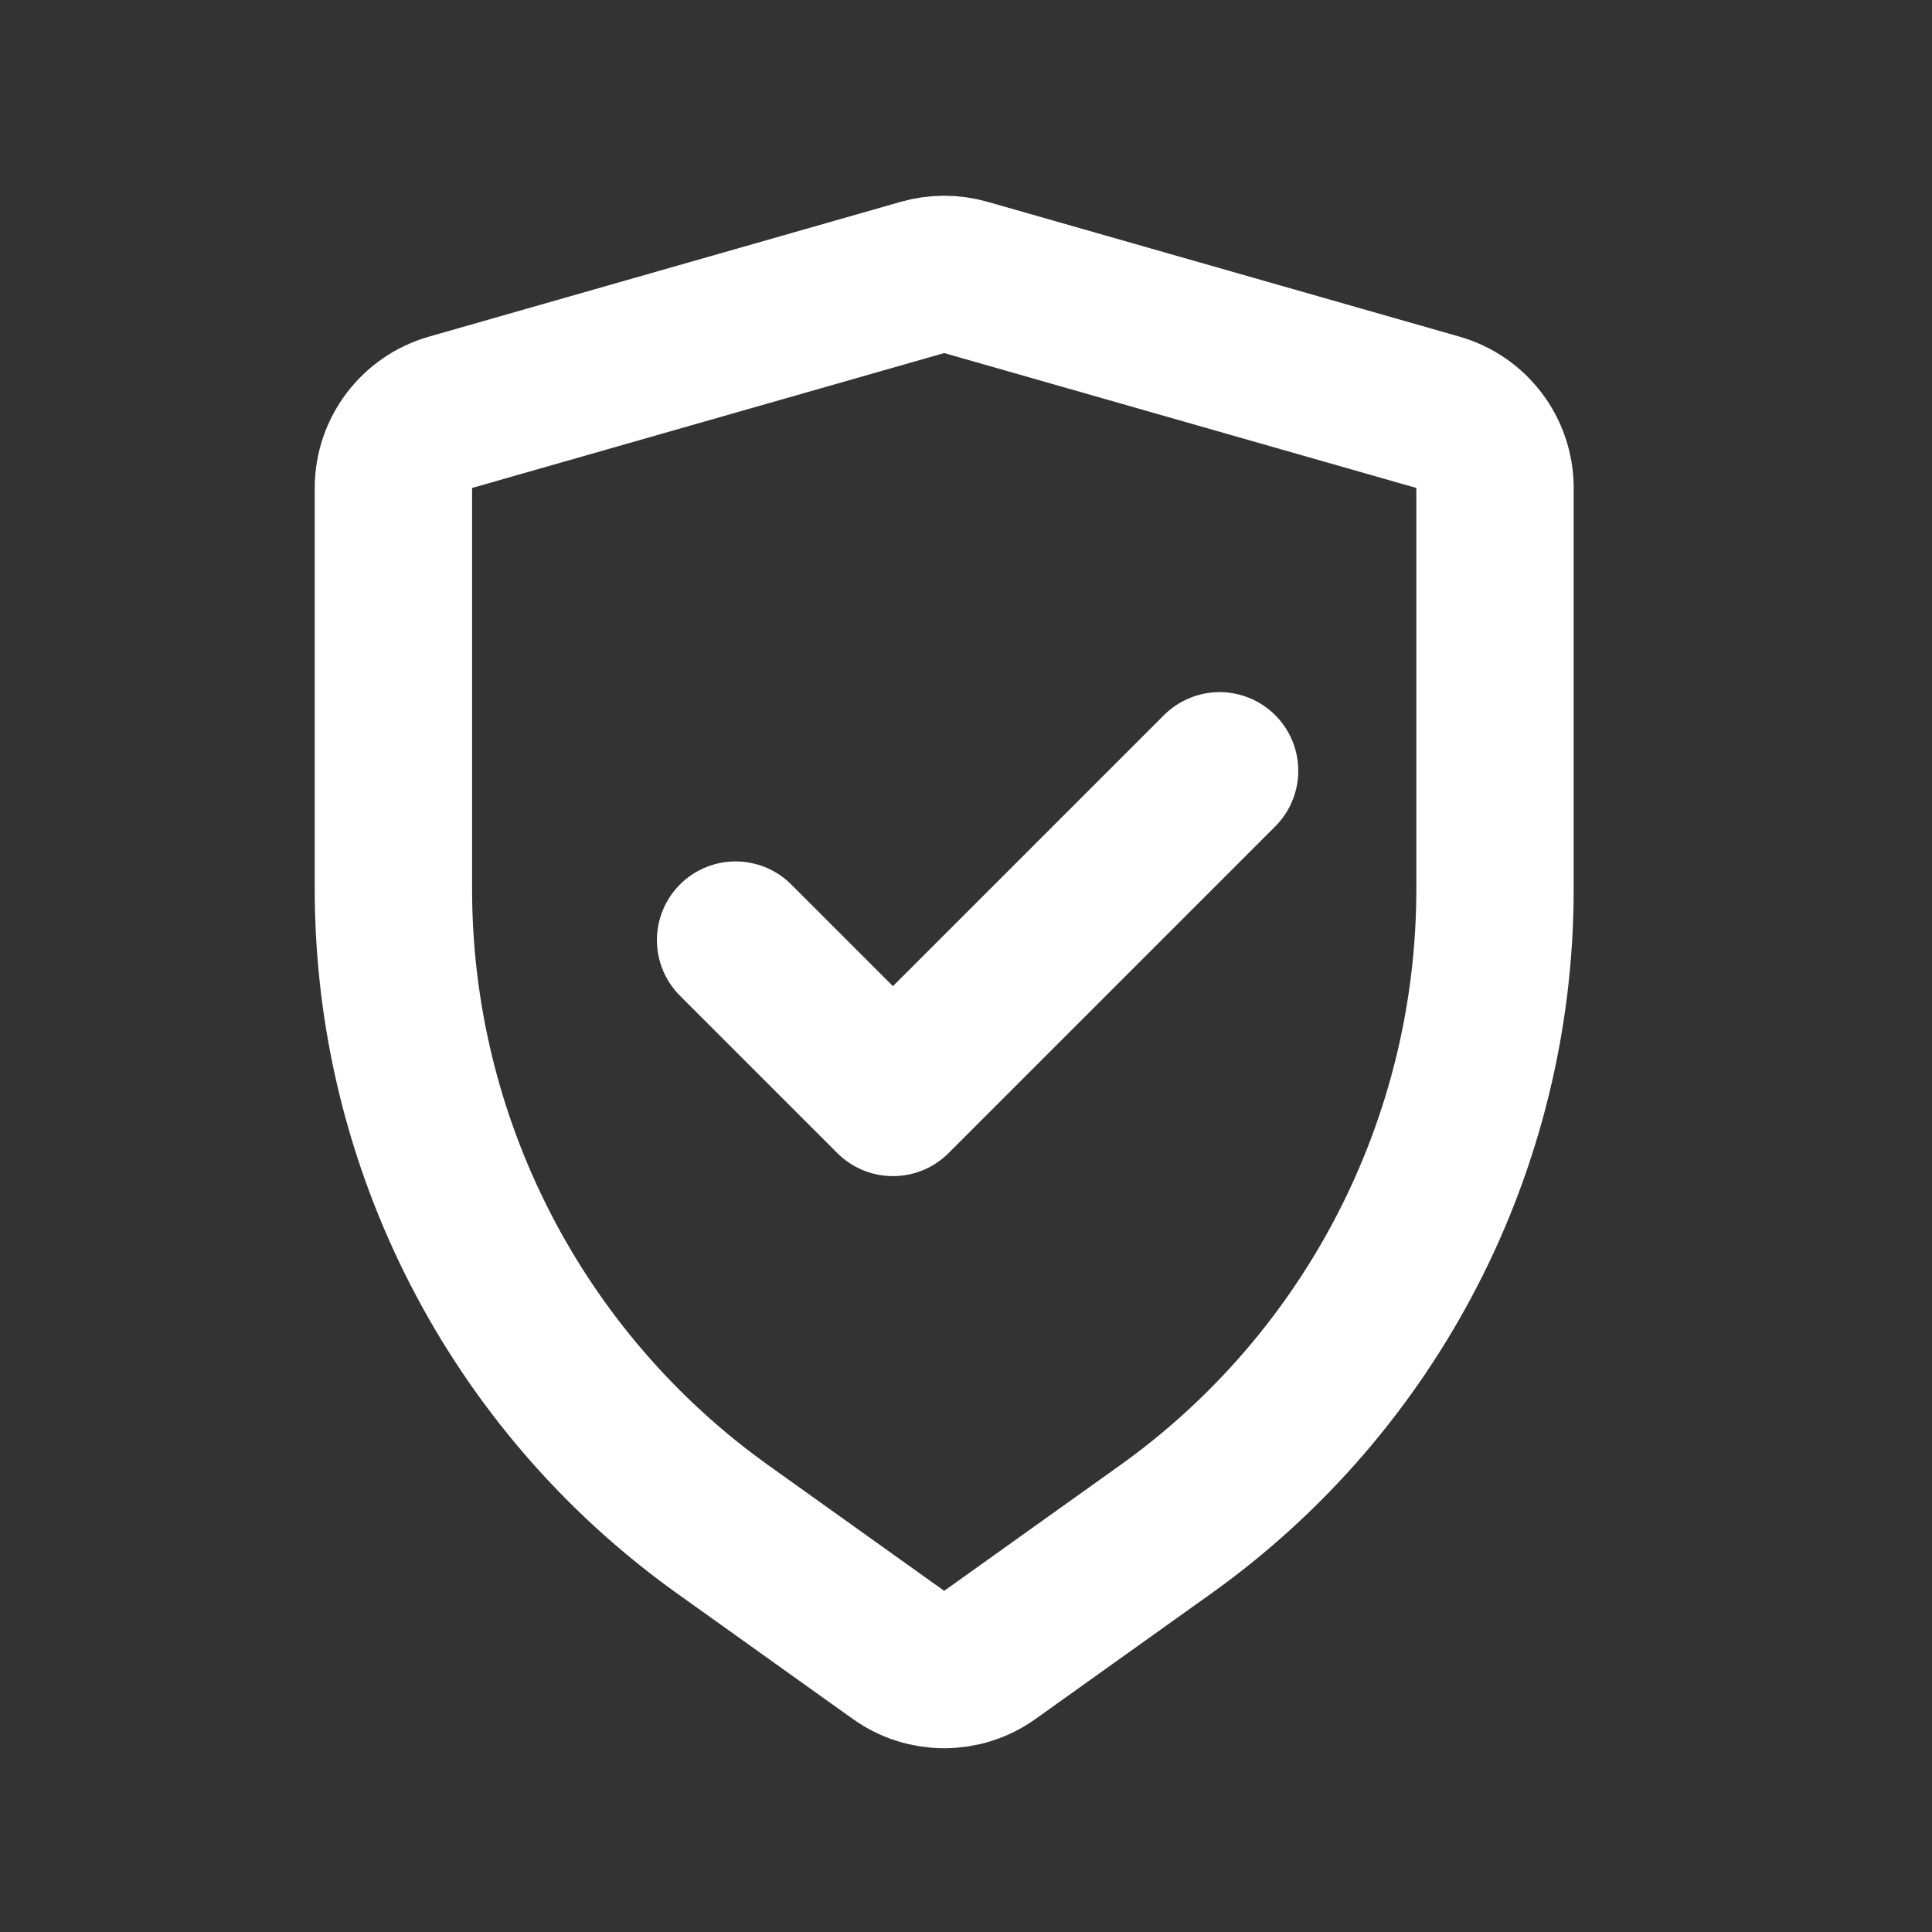
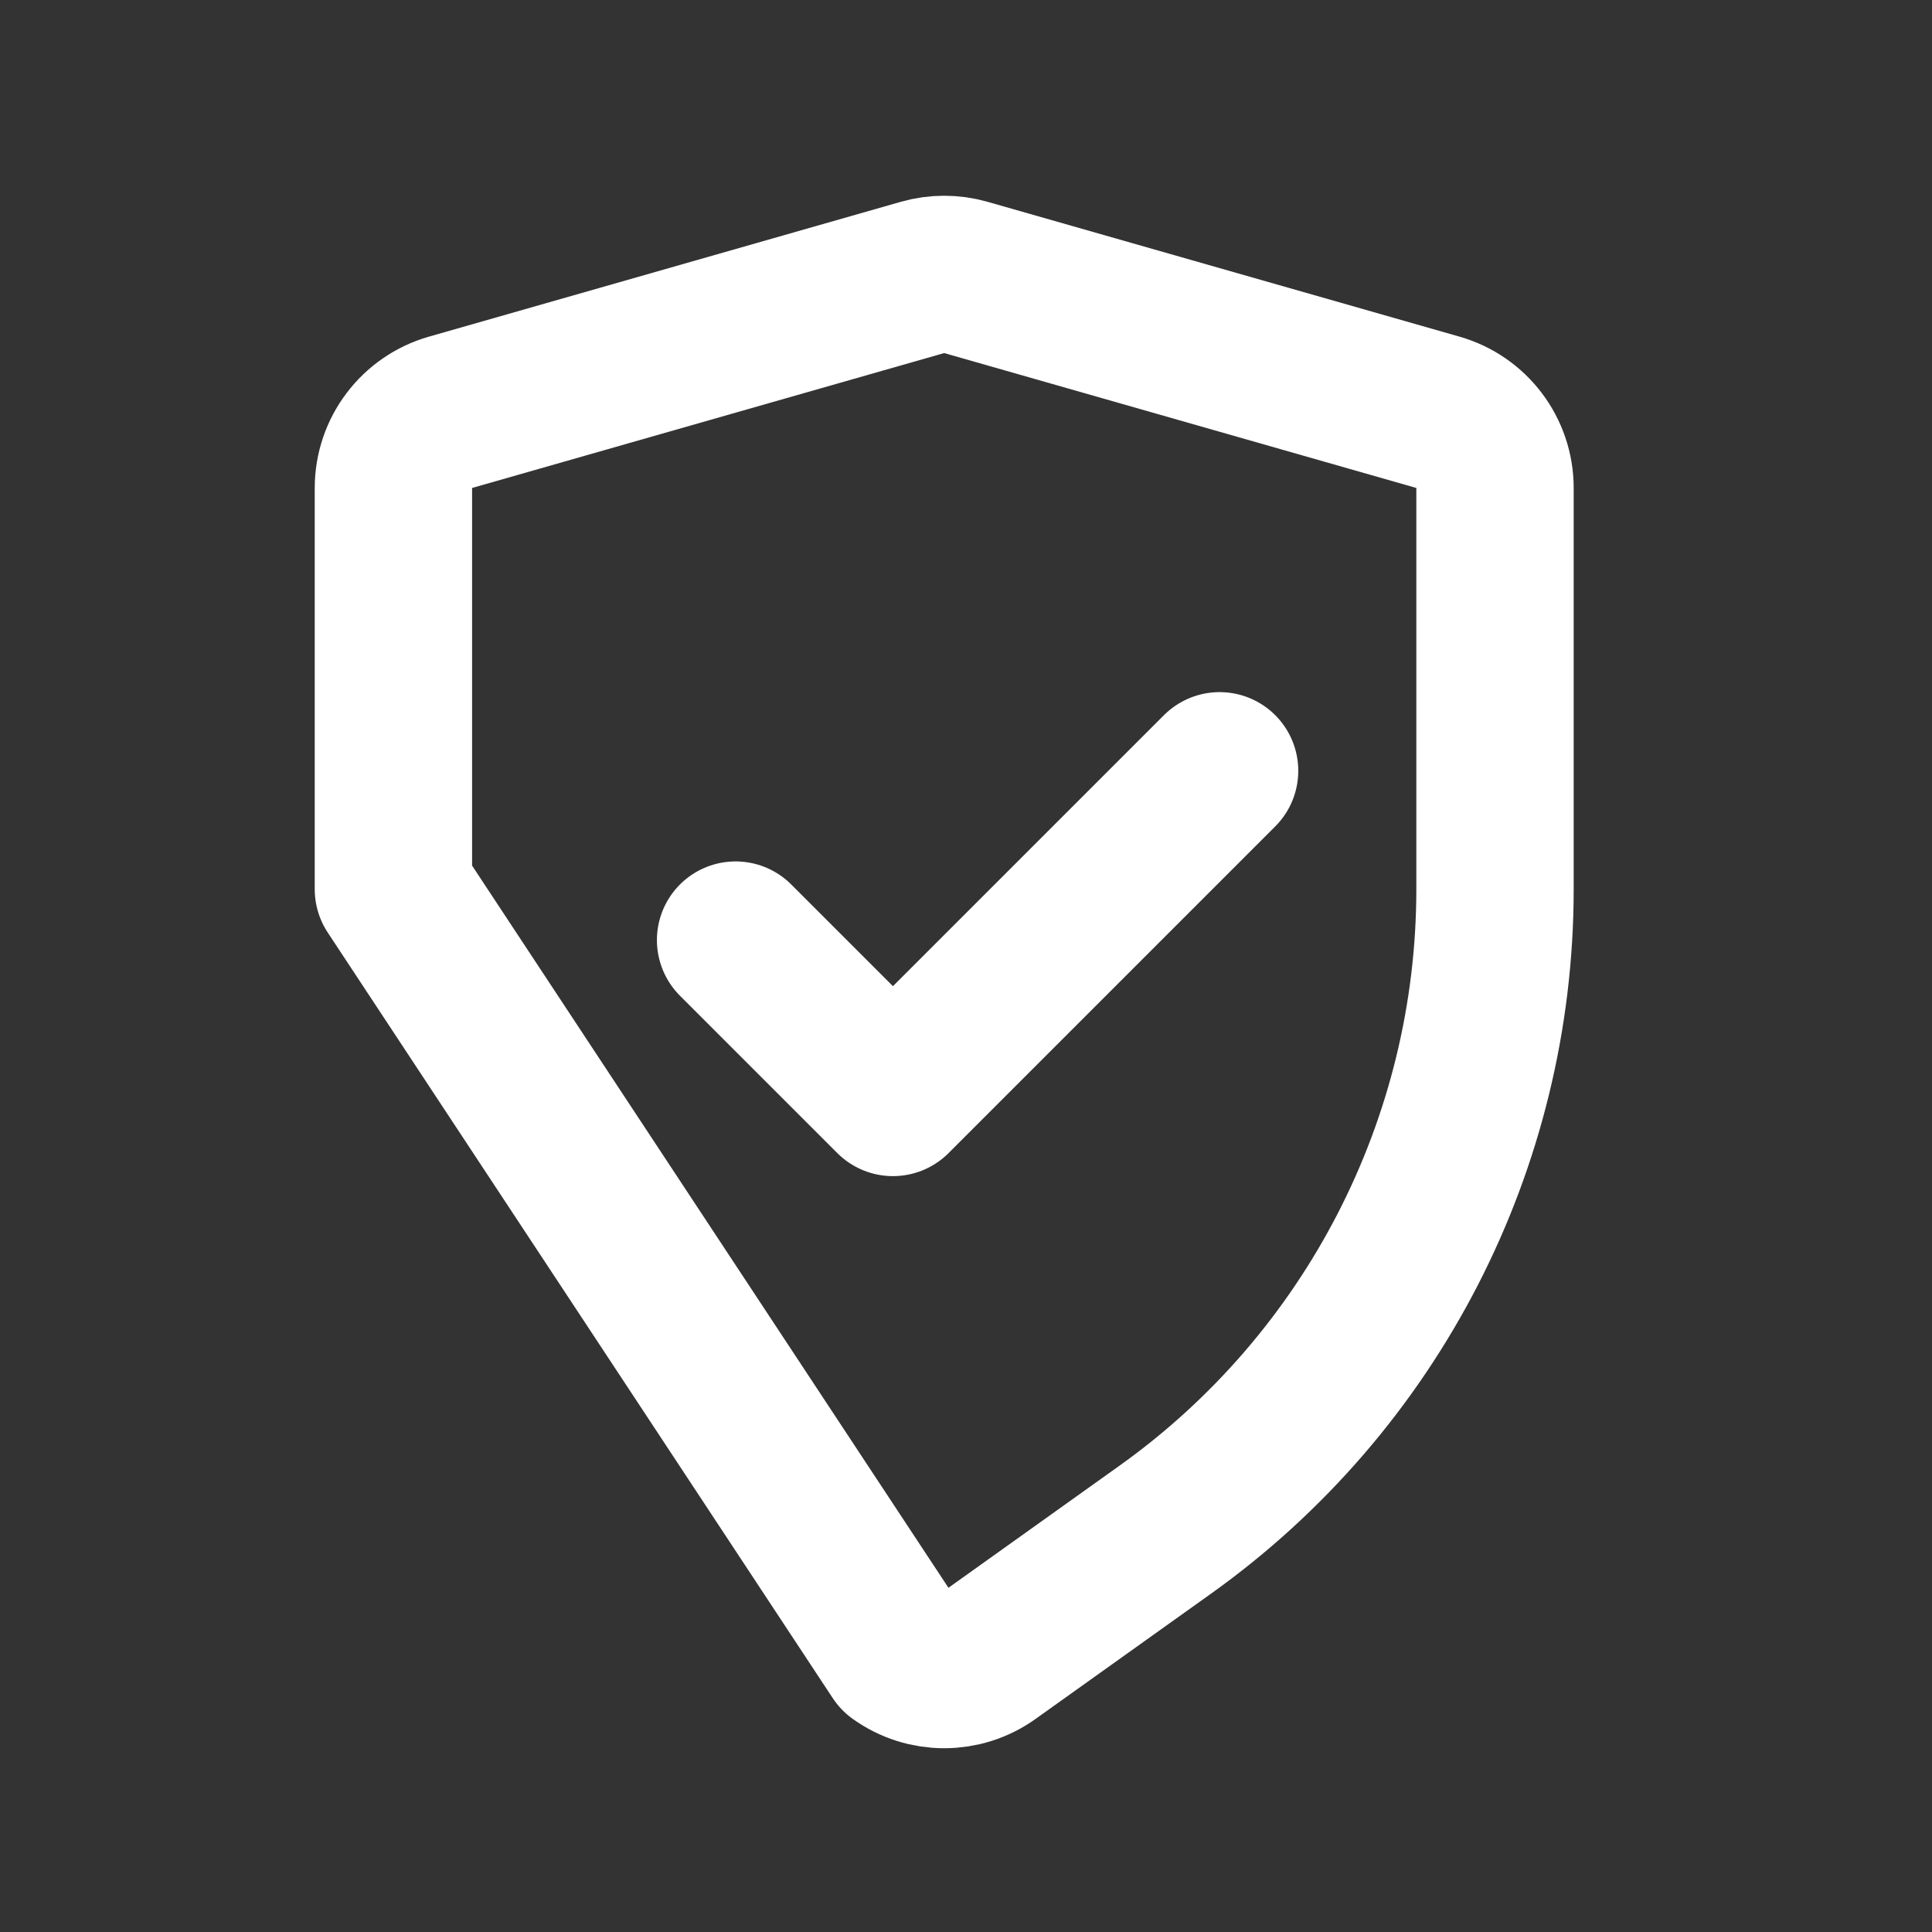
<svg xmlns="http://www.w3.org/2000/svg" width="27" height="27" viewBox="0 0 27 27" fill="none">
  <rect x="0" y="0" width="27" height="27" fill="#333333" stroke="none" />
-   <path d="M10.28 13.138L12.479 15.337L17.044 10.772M12.893 3.877L6.296 5.762C5.824 5.897 5.498 6.329 5.498 6.82L5.498 12.427C5.498 15.978 7.213 19.311 10.103 21.375L12.556 23.127C12.938 23.401 13.452 23.401 13.834 23.127L16.288 21.375C19.178 19.311 20.893 15.978 20.893 12.427V6.82C20.893 6.329 20.567 5.897 20.095 5.762L13.497 3.877C13.3 3.821 13.091 3.821 12.893 3.877Z" stroke="white" stroke-width="2.199" stroke-linecap="round" stroke-linejoin="round" />
+   <path d="M10.28 13.138L12.479 15.337L17.044 10.772M12.893 3.877L6.296 5.762C5.824 5.897 5.498 6.329 5.498 6.82L5.498 12.427L12.556 23.127C12.938 23.401 13.452 23.401 13.834 23.127L16.288 21.375C19.178 19.311 20.893 15.978 20.893 12.427V6.82C20.893 6.329 20.567 5.897 20.095 5.762L13.497 3.877C13.3 3.821 13.091 3.821 12.893 3.877Z" stroke="white" stroke-width="2.199" stroke-linecap="round" stroke-linejoin="round" />
</svg>